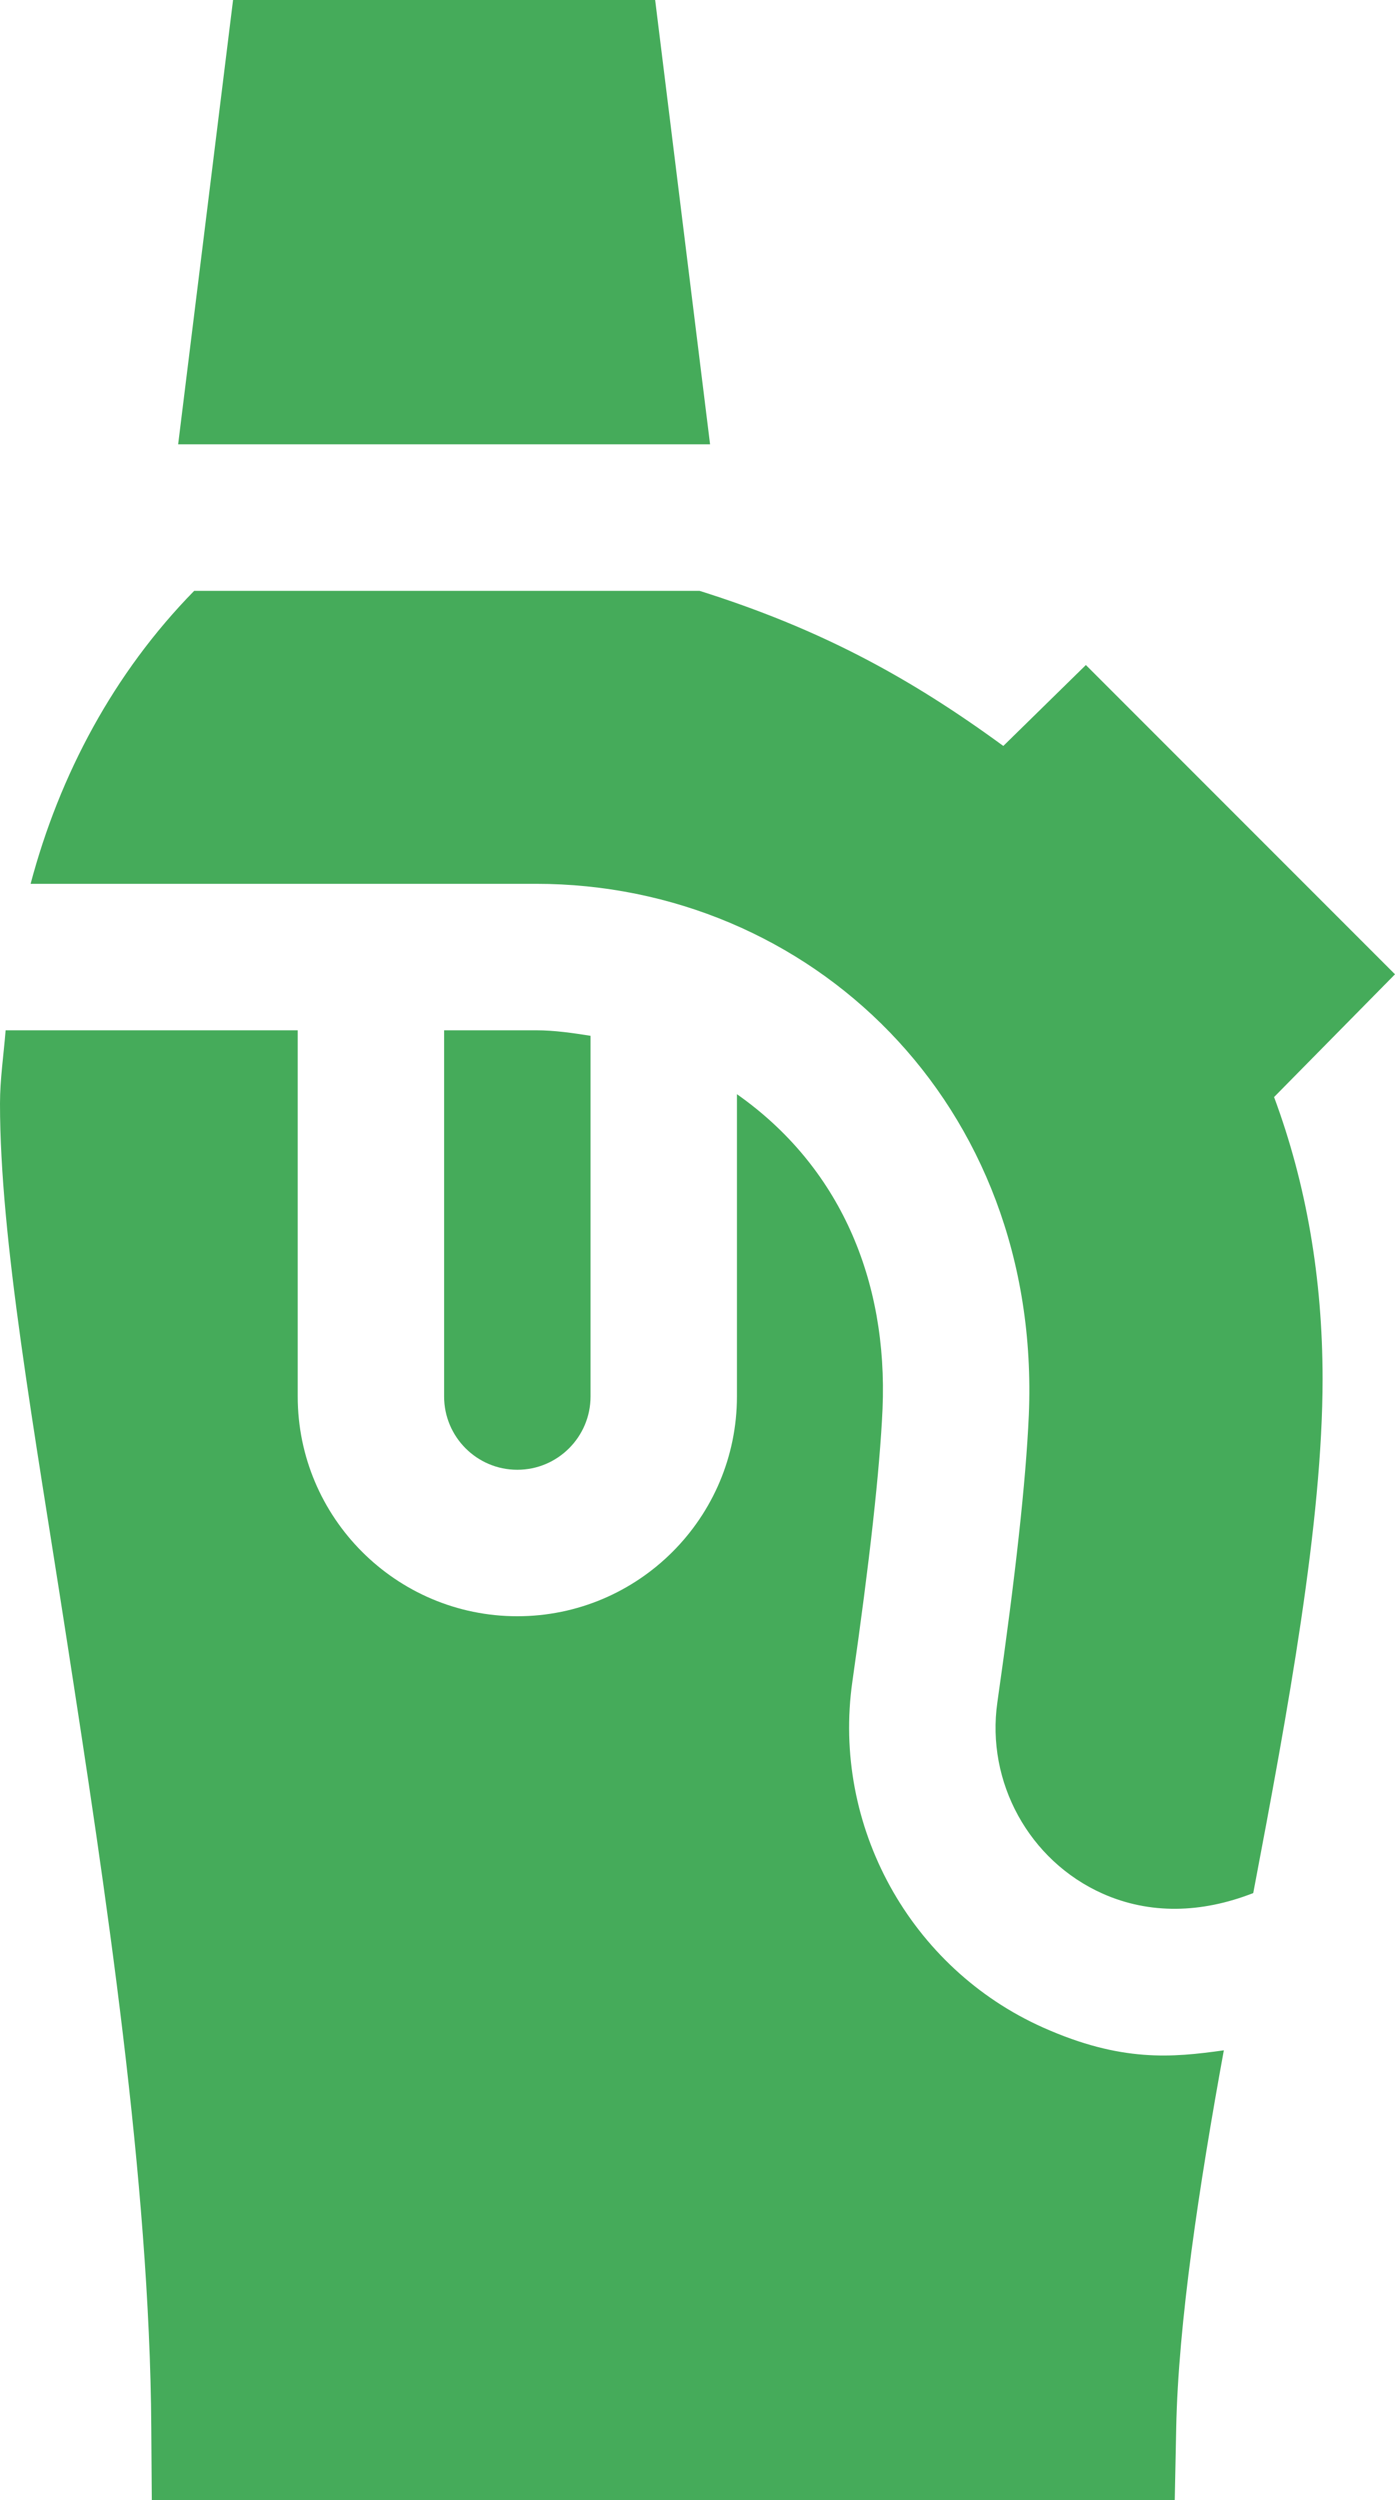
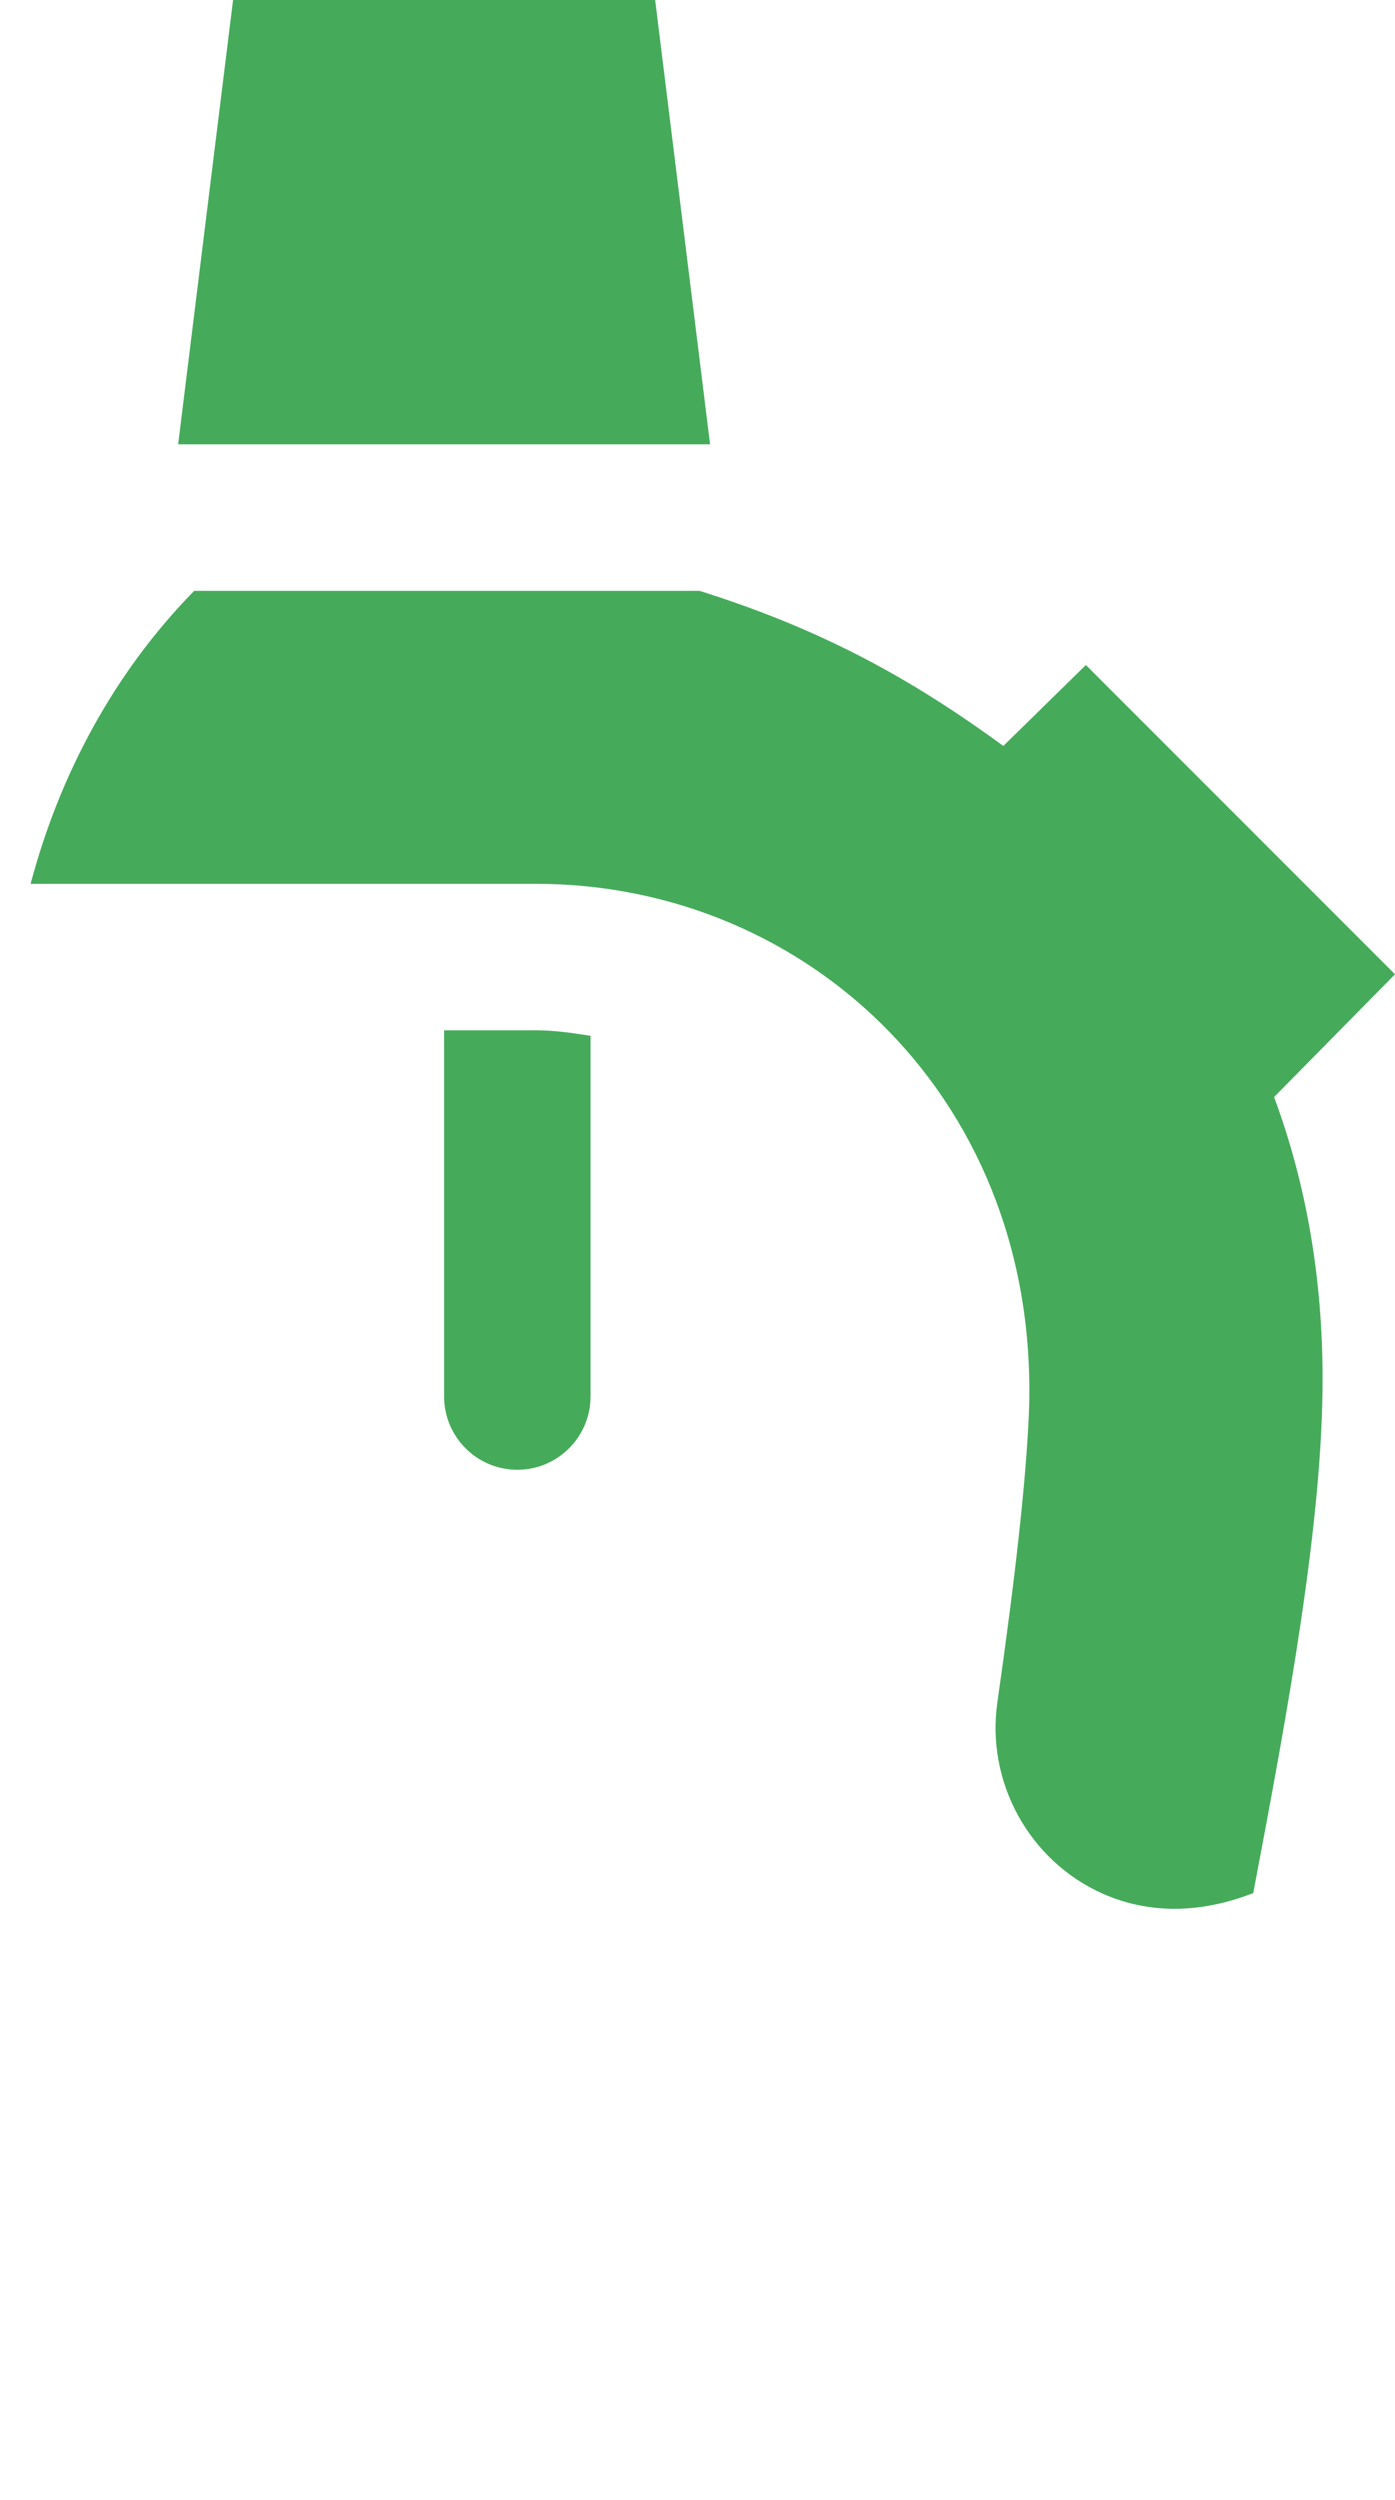
<svg xmlns="http://www.w3.org/2000/svg" width="26.797px" height="48px" viewBox="0 0 26.797 48" version="1.1">
  <g id="Page-1" stroke="none" stroke-width="1" fill="none" fill-rule="evenodd">
    <g id="Group" transform="translate(-143.841, -30)" fill="#45AB5A" fill-rule="nonzero">
      <polygon id="Path" points="156.426 30 148.318 30 147.263 38.531 157.481 38.531" />
      <path d="M155.185,56.812 L155.185,49.887 C154.839,49.833 154.492,49.781 154.138,49.781 L152.372,49.781 L152.372,56.812 C152.372,57.588 153.002,58.219 153.778,58.219 C154.554,58.219 155.185,57.588 155.185,56.812 Z" id="Path" />
      <path d="M164.7,42.768 L163.114,44.322 C161.304,42.998 159.589,42.071 157.279,41.344 L147.571,41.344 C146.023,42.922 144.982,44.884 144.429,46.969 L154.138,46.969 C159.383,46.969 163.856,51.165 163.604,57.172 C163.547,58.445 163.349,60.246 163,62.681 C162.779,64.216 163.611,65.729 165.024,66.358 C165.924,66.757 166.918,66.736 167.915,66.346 C168.585,62.821 169.247,59.224 169.247,56.475 C169.247,54.542 168.934,52.727 168.315,51.063 L170.638,48.706 L164.7,42.768 Z" id="Path" />
-       <path d="M166.435,76.621 C166.474,74.607 166.874,71.977 167.35,69.365 C166.362,69.504 165.383,69.599 163.879,68.928 C161.323,67.788 159.818,65.055 160.215,62.281 C160.547,59.97 160.742,58.211 160.794,57.05 C160.898,54.572 159.971,52.395 157.997,51.008 L157.997,56.812 C157.997,59.139 156.105,61.031 153.778,61.031 C151.452,61.031 149.56,59.139 149.56,56.812 L149.56,49.781 L143.949,49.781 C143.912,50.251 143.841,50.717 143.841,51.188 C143.841,53.794 144.485,57.352 145.122,61.472 C145.87,66.301 146.717,71.868 146.747,76.603 L146.757,78 L166.407,78 L166.435,76.621 Z" id="Path" />
    </g>
  </g>
</svg>